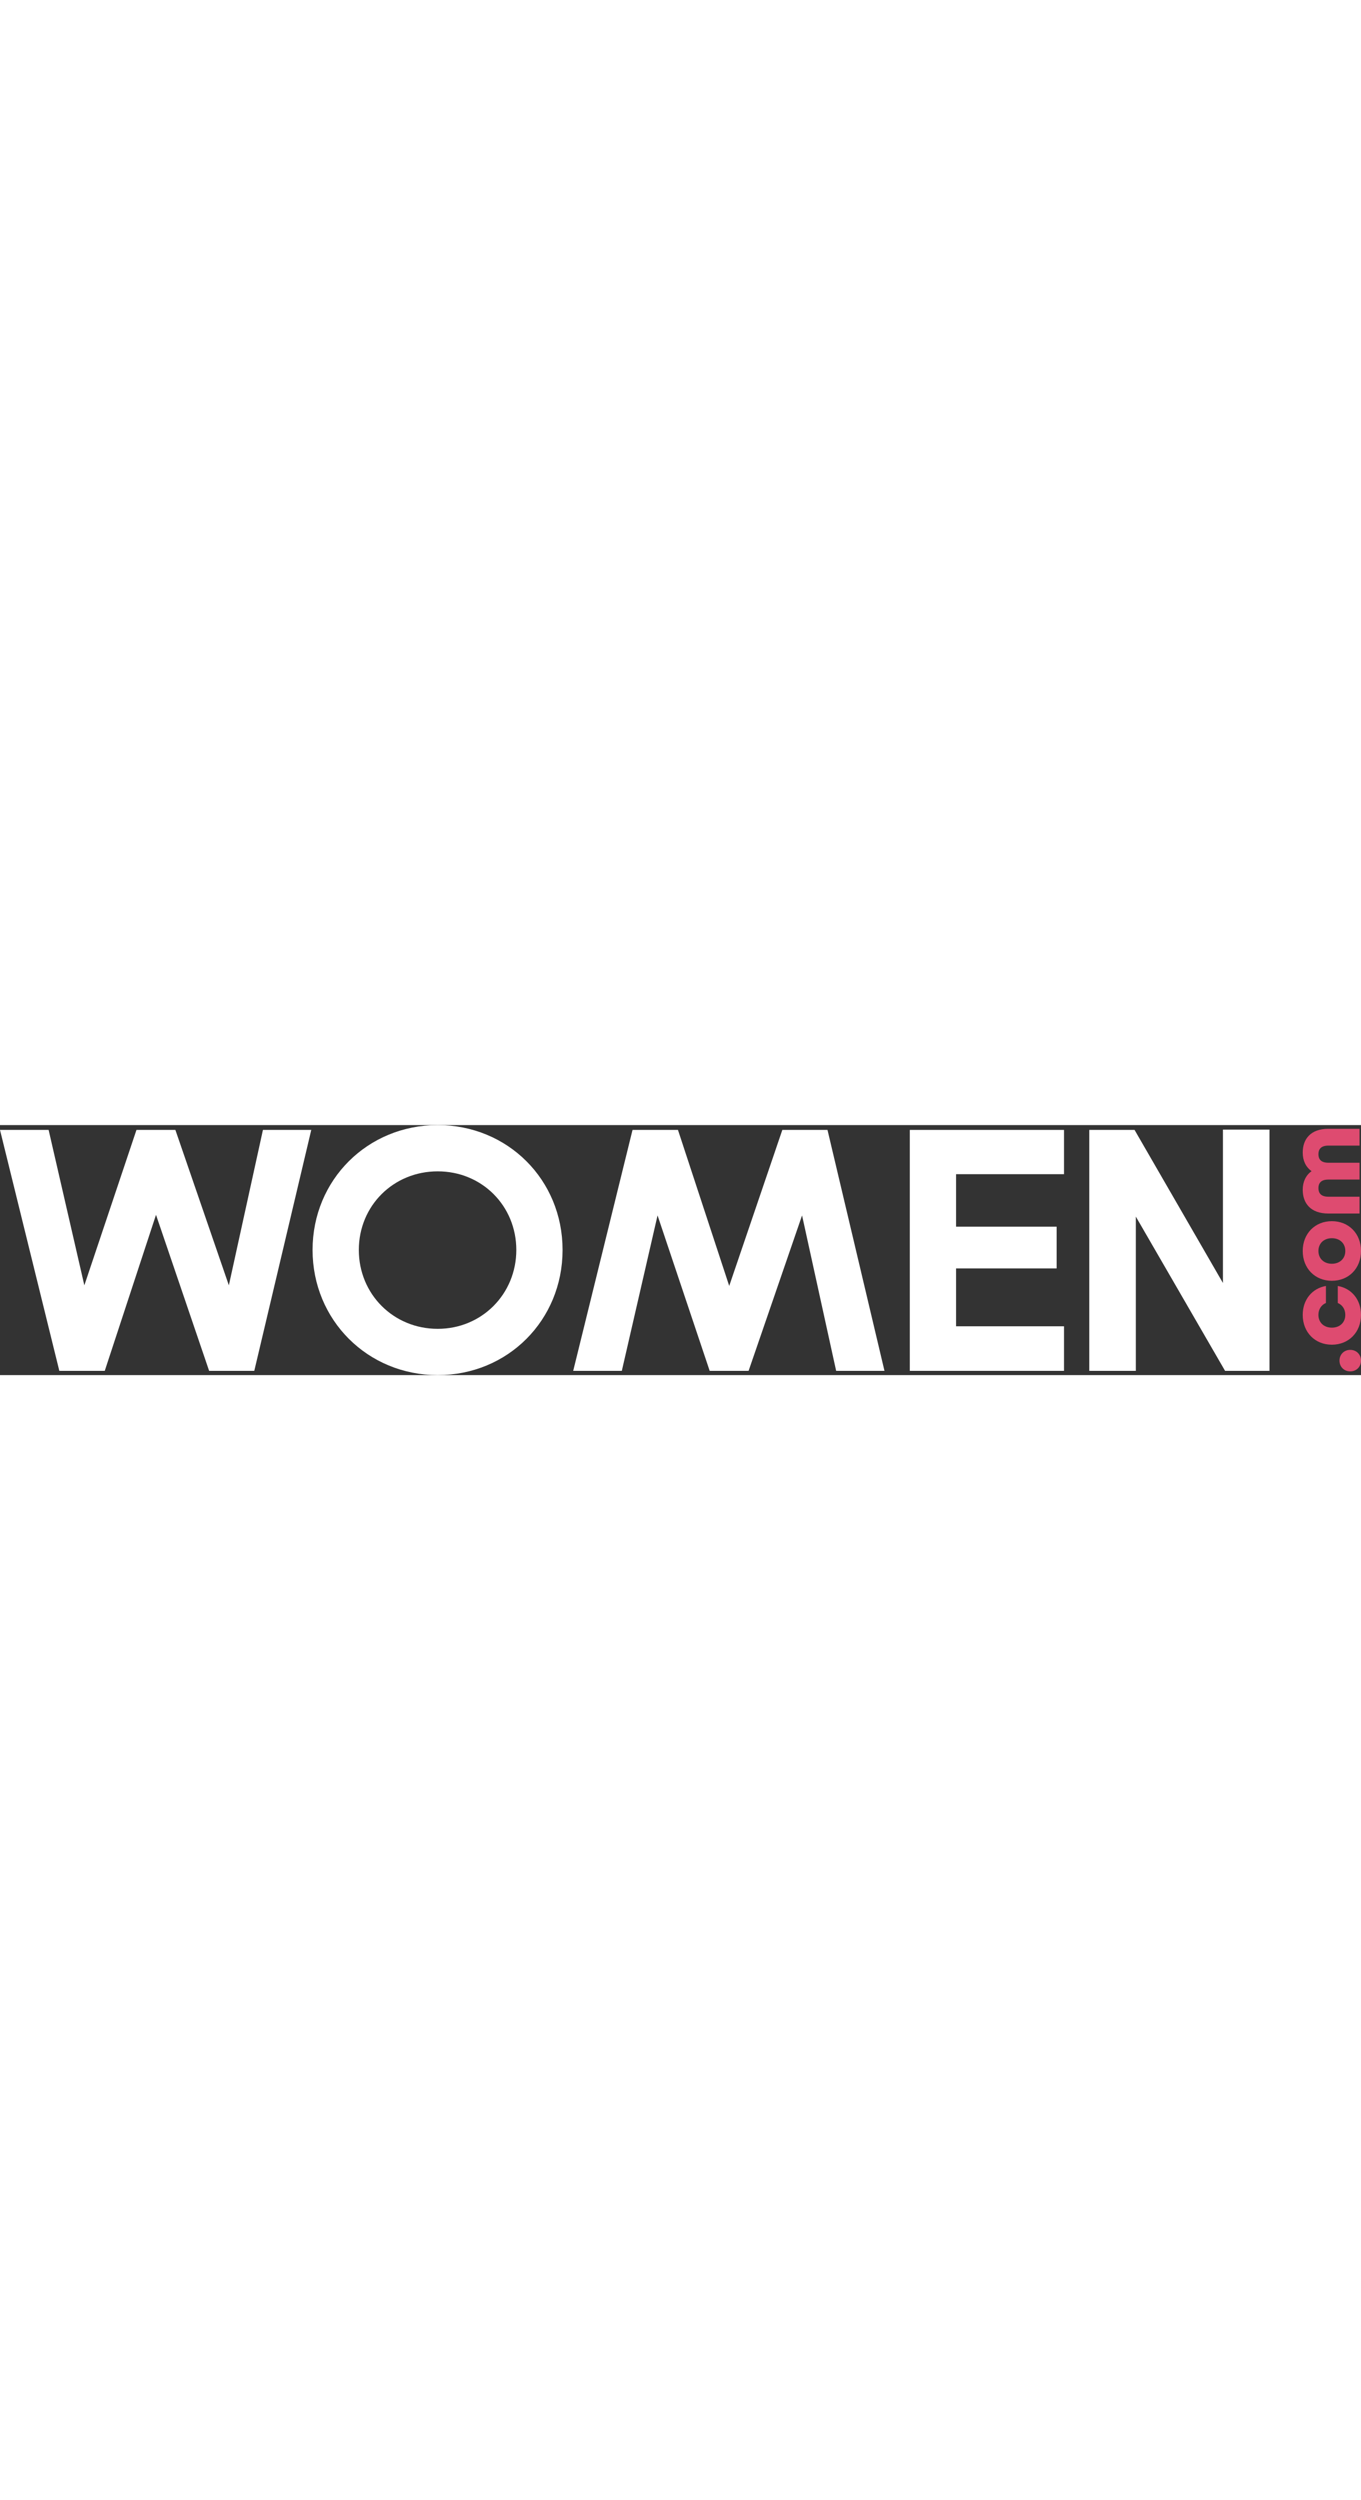
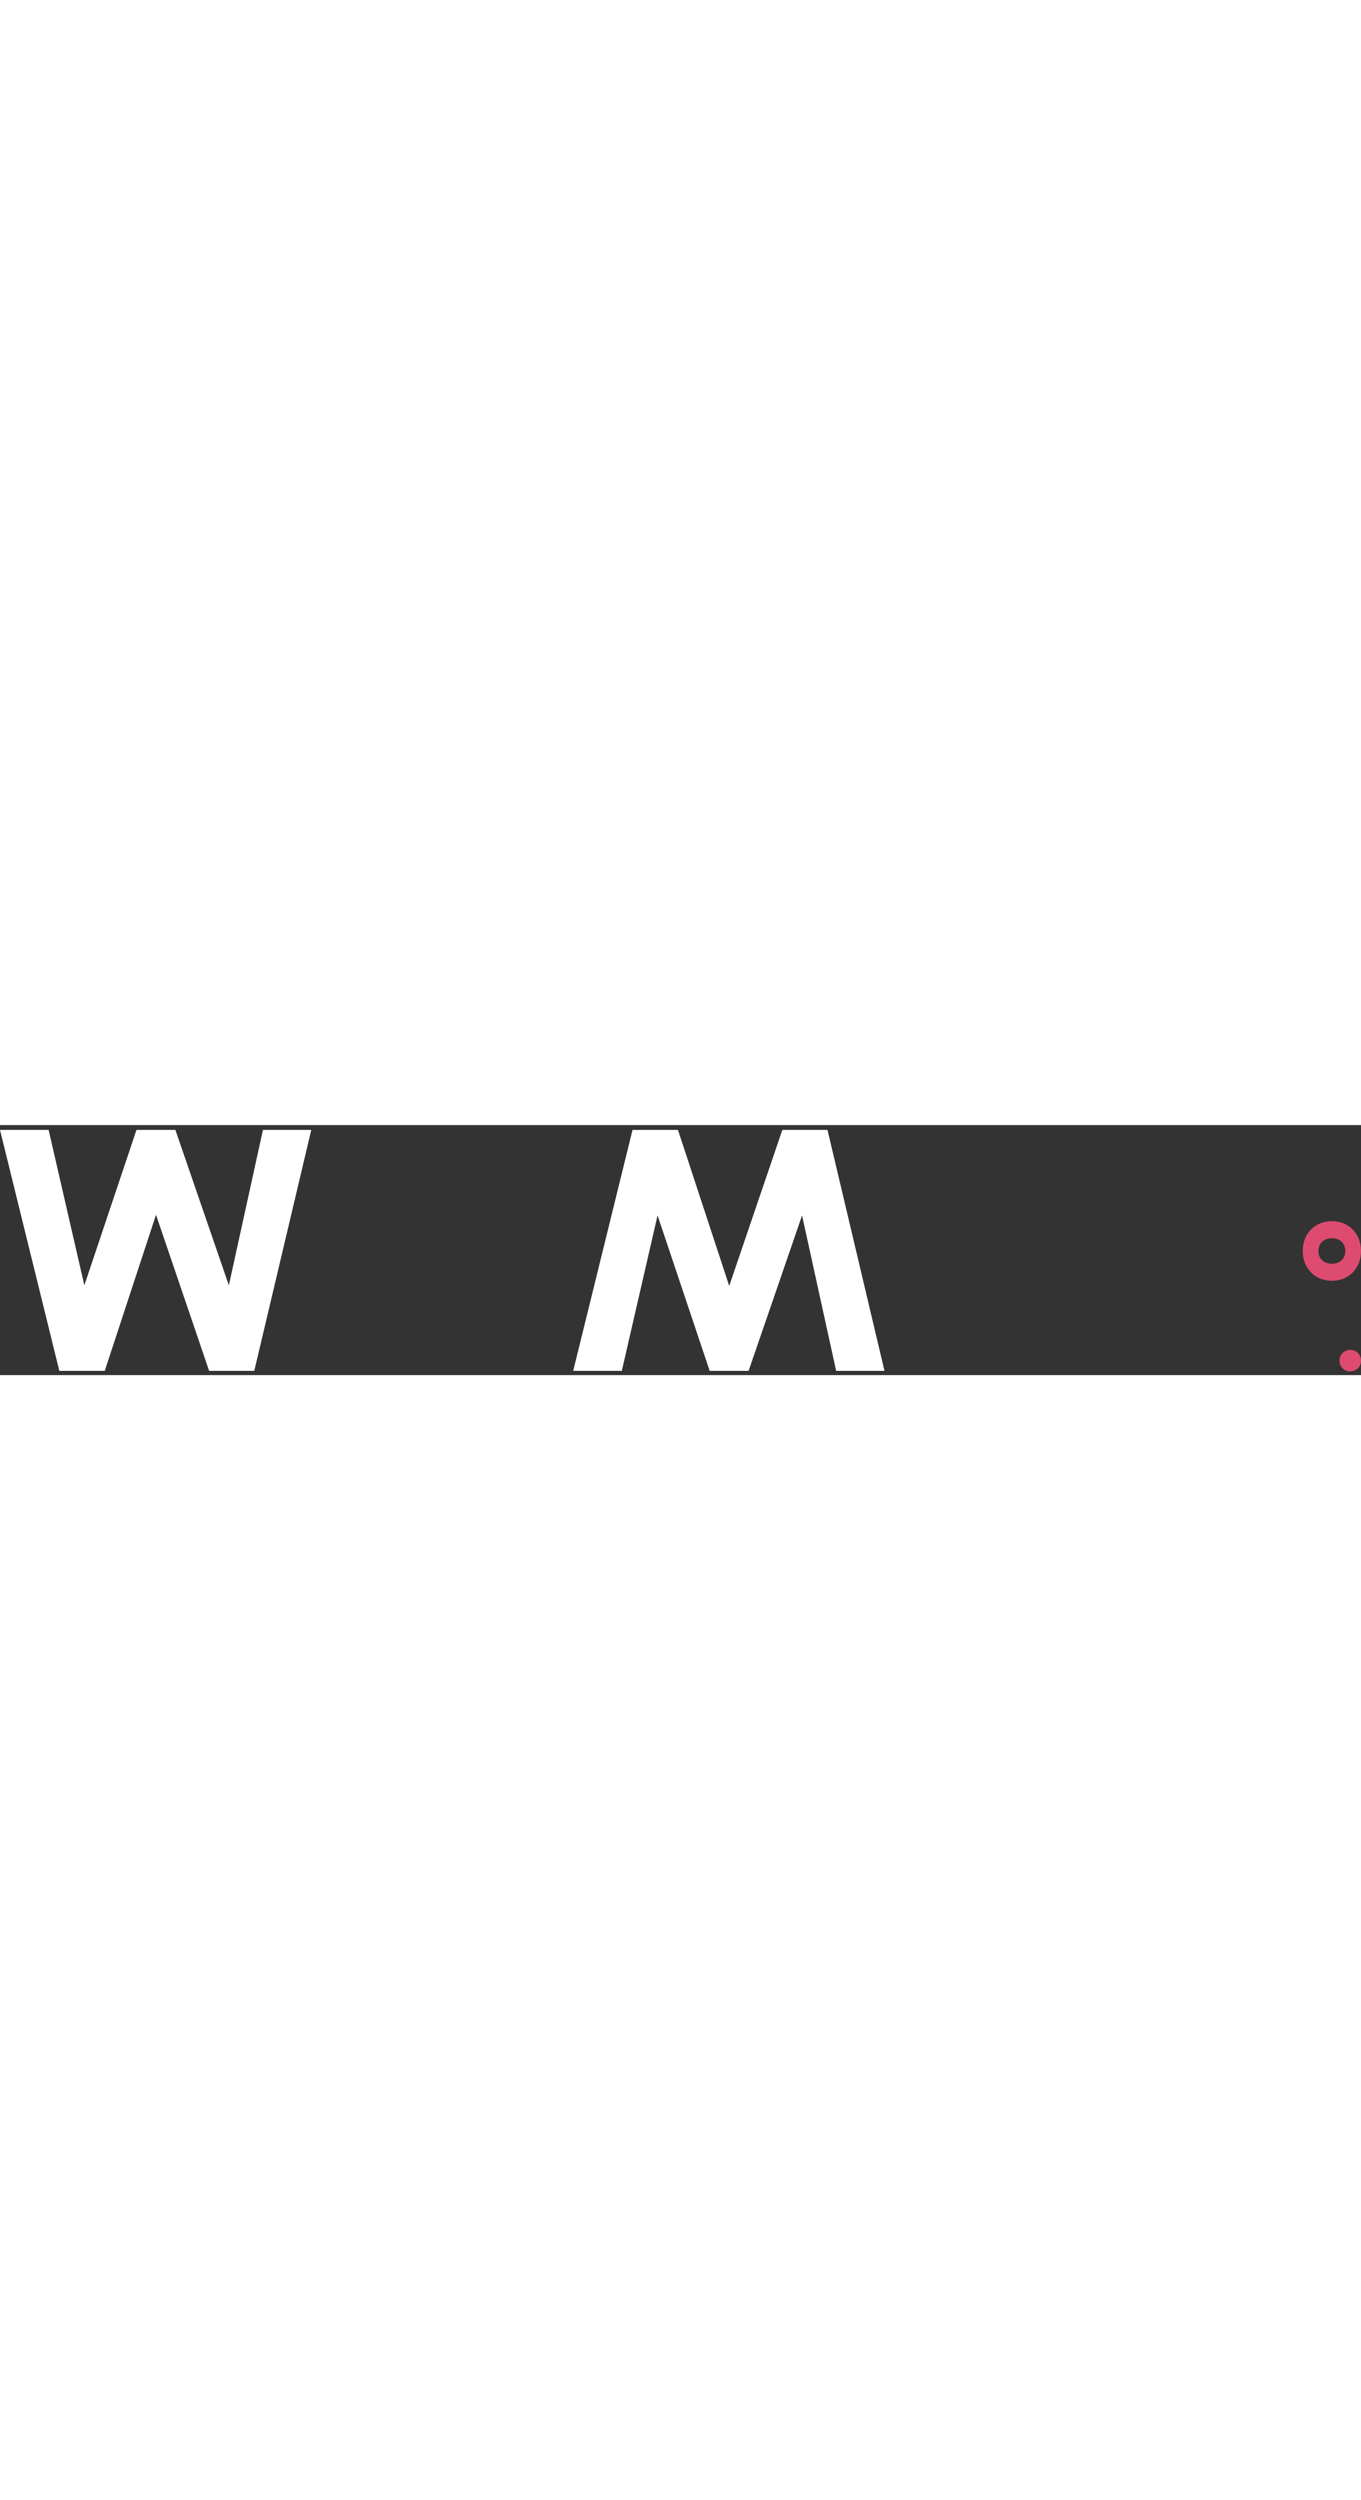
<svg xmlns="http://www.w3.org/2000/svg" width="150" id="a" viewBox="0 0 1500 275.54">
  <rect x="0" y="0" width="1500" height="275.54" fill="#333333" stroke="none" />
  <defs>
    <style>.b{fill:#fff;}.c{fill:#de4b70;}</style>
  </defs>
  <g>
    <polygon class="b" points="921.55 270.86 883.98 99.56 825.04 270.86 782.16 270.86 724.71 99.53 685.33 270.86 631.75 270.86 697.14 5.32 747.2 5.32 803.69 177.27 862.24 5.32 912 5.32 974.81 270.86 921.55 270.86" />
    <polygon class="b" points="289.8 5.32 252.23 176.61 193.29 5.32 150.41 5.32 92.96 176.64 53.58 5.32 0 5.32 65.39 270.86 115.45 270.86 171.94 98.9 230.49 270.86 280.25 270.86 343.06 5.32 289.8 5.32" />
-     <path class="b" d="m482.41,0c-77.34,0-137.92,60.45-137.92,137.62s60.58,137.92,137.92,137.92,137.62-60.58,137.62-137.92S559.58,0,482.41,0Zm0,224.56c-48.75,0-86.94-38.19-86.94-86.94s38.19-86.64,86.94-86.64,86.64,38.05,86.64,86.64-38.05,86.94-86.64,86.94Z" />
-     <polygon class="b" points="1002.73 270.86 1172.68 270.86 1172.68 221.75 1053.71 221.75 1053.71 157.95 1164.54 157.95 1164.54 111.97 1053.71 111.97 1053.71 54.11 1172.68 54.11 1172.68 5.32 1002.73 5.32 1002.73 270.86" />
-     <polygon class="b" points="1347.84 5.01 1347.84 174.04 1251.59 7.35 1250.43 5.32 1200.53 5.32 1200.53 270.86 1251.83 270.86 1251.83 100.85 1350.19 270.86 1399.14 270.86 1399.14 5.01 1347.84 5.01" />
  </g>
  <g>
    <path class="c" d="m1488.14,271.45c-6.8,0-11.86-5.06-11.86-11.86,0-6.79,5.06-11.86,11.86-11.86,6.79,0,11.86,5.07,11.86,11.86,0,6.79-5.06,11.86-11.86,11.86Z" />
-     <path class="c" d="m1467.89,242.04c-18.53,0-32.12-13.59-32.12-32.86,0-16.92,10.5-29.28,25.57-31.87v18.77c-5.07,2.1-8.28,6.92-8.28,13.09,0,8.4,6.05,14.08,14.82,14.08,8.77,0,14.82-5.68,14.82-14.08,0-6.18-3.21-10.99-8.28-13.09v-18.77c15.07,2.59,25.57,14.94,25.57,31.87,0,19.27-13.59,32.86-32.11,32.86Z" />
    <path class="c" d="m1467.89,171.61c-18.53,0-32.12-13.59-32.12-32.86,0-19.27,13.59-32.86,32.12-32.86,18.53,0,32.11,13.59,32.11,32.86,0,19.27-13.59,32.86-32.11,32.86Zm0-46.94c-8.77,0-14.82,5.68-14.82,14.08,0,8.4,6.05,14.08,14.82,14.08,8.77,0,14.82-5.68,14.82-14.08,0-8.4-6.05-14.08-14.82-14.08Z" />
-     <path class="c" d="m1464.06,97.48c-19.64,0-28.29-11.36-28.29-26.19,0-8.65,3.33-15.94,9.76-20.51-6.43-4.57-9.76-11.73-9.76-20.5,0-14.82,8.65-26.19,28.29-26.19h34.34v18.53h-34.34c-8.16,0-10.99,3.96-10.99,9.51,0,5.43,2.84,9.38,10.99,9.38h34.34v18.53h-34.34c-8.16,0-10.99,3.96-10.99,9.39,0,5.56,2.84,9.51,10.99,9.51h34.34v18.53h-34.34Z" />
  </g>
</svg>